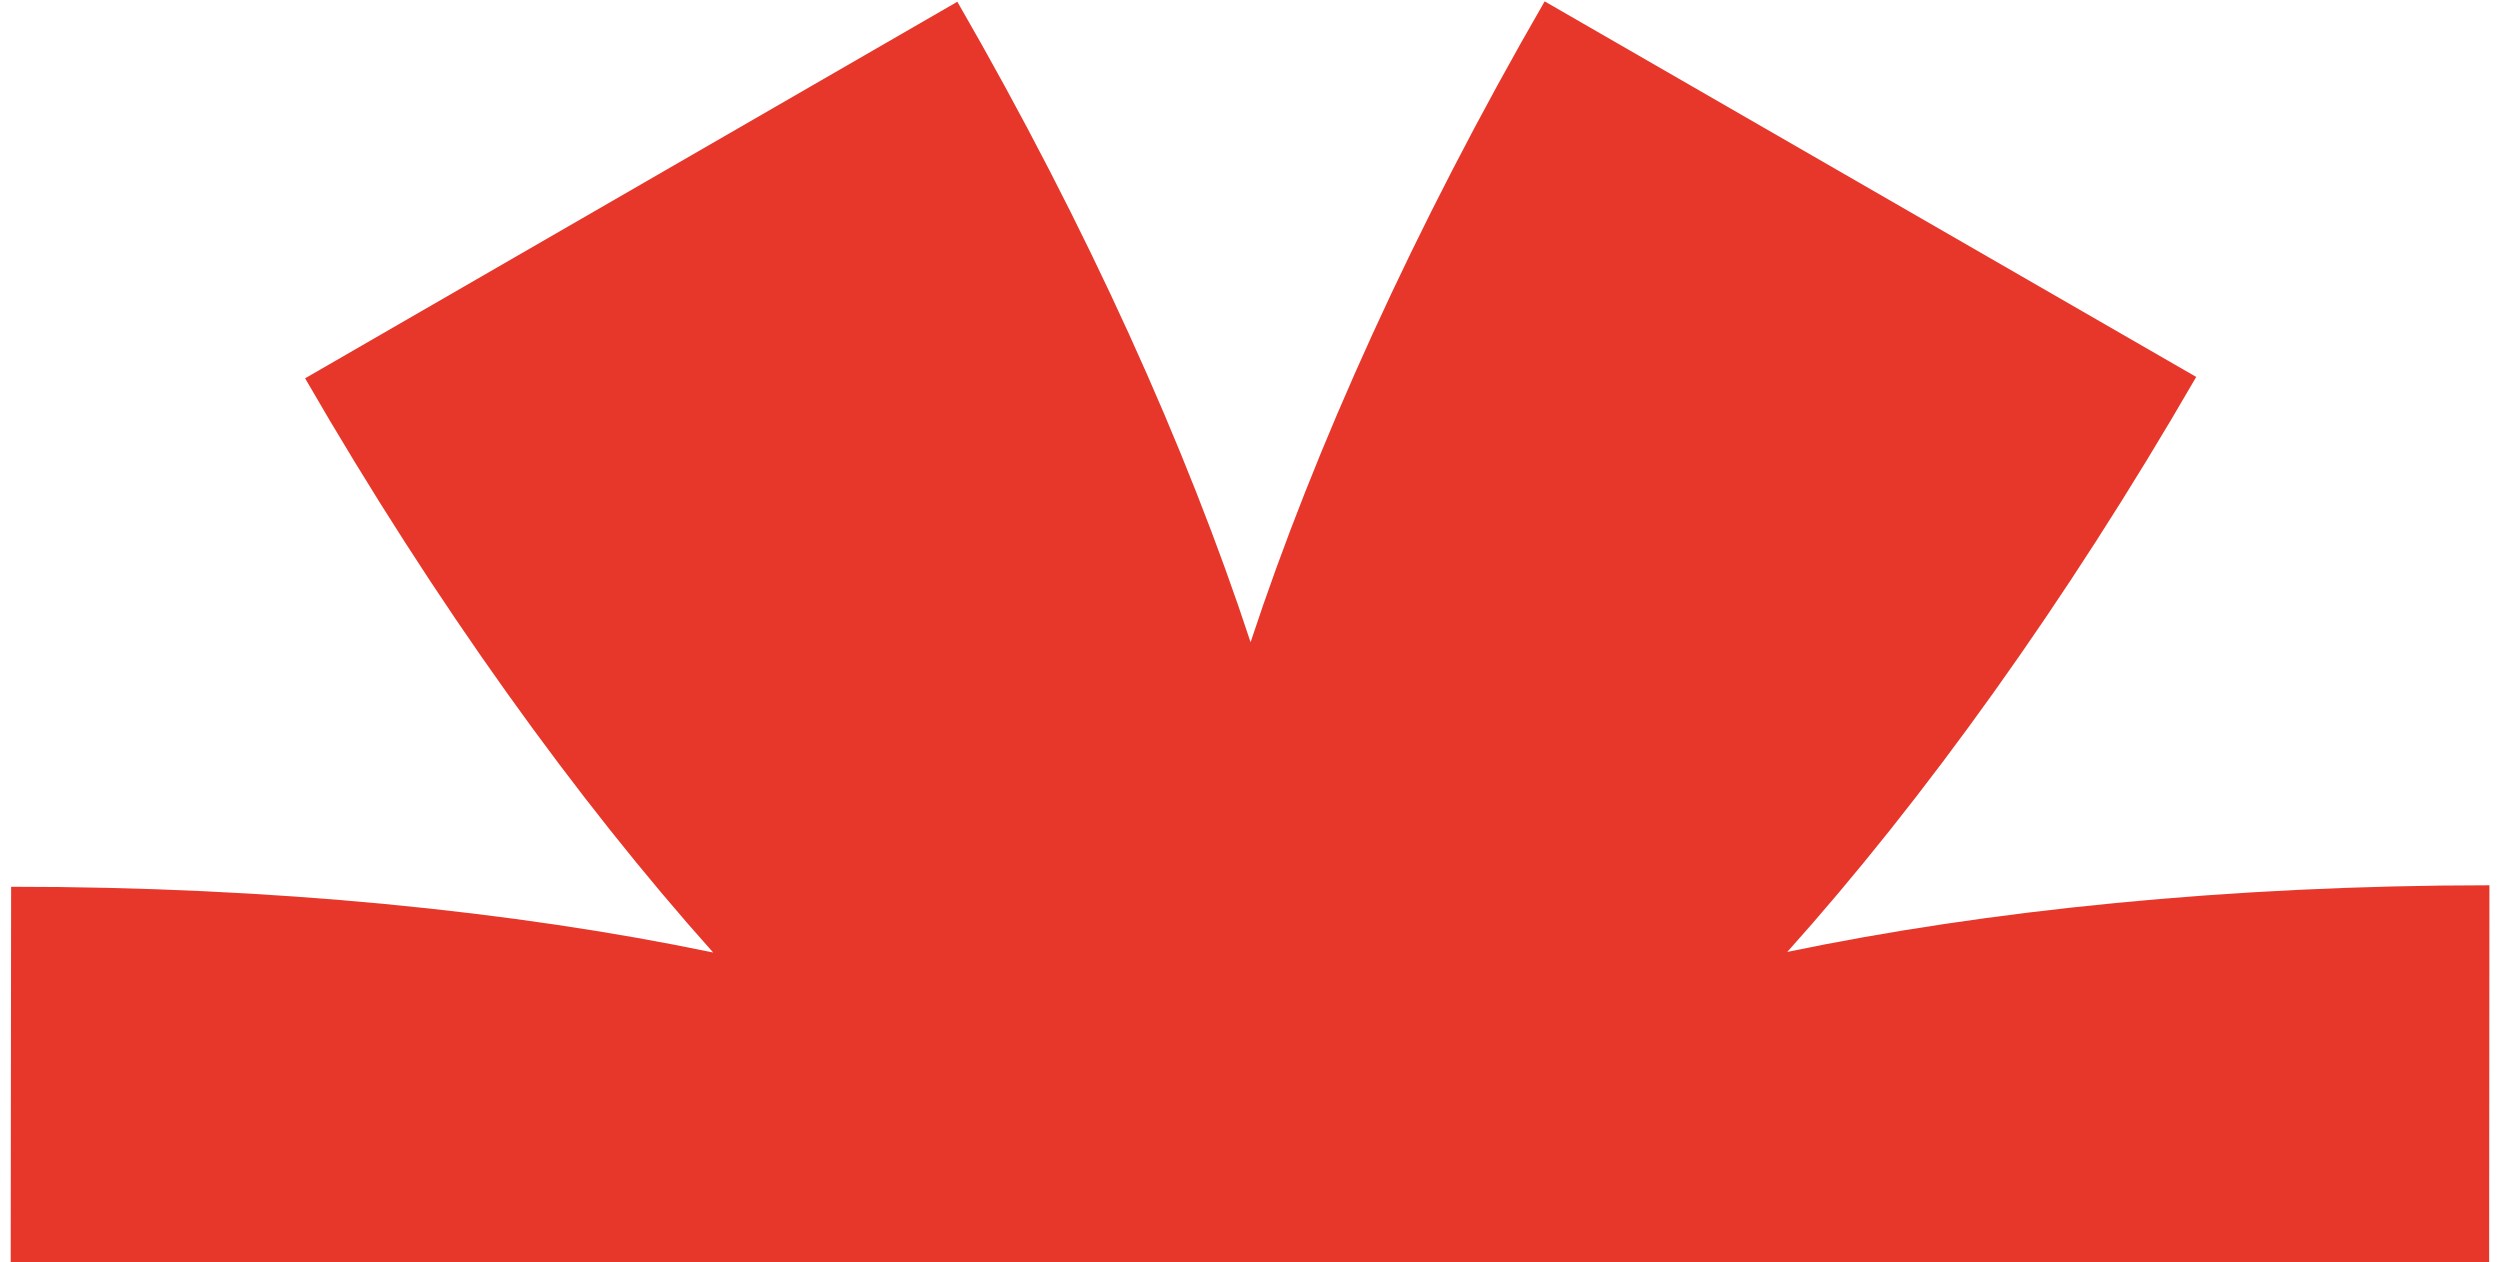
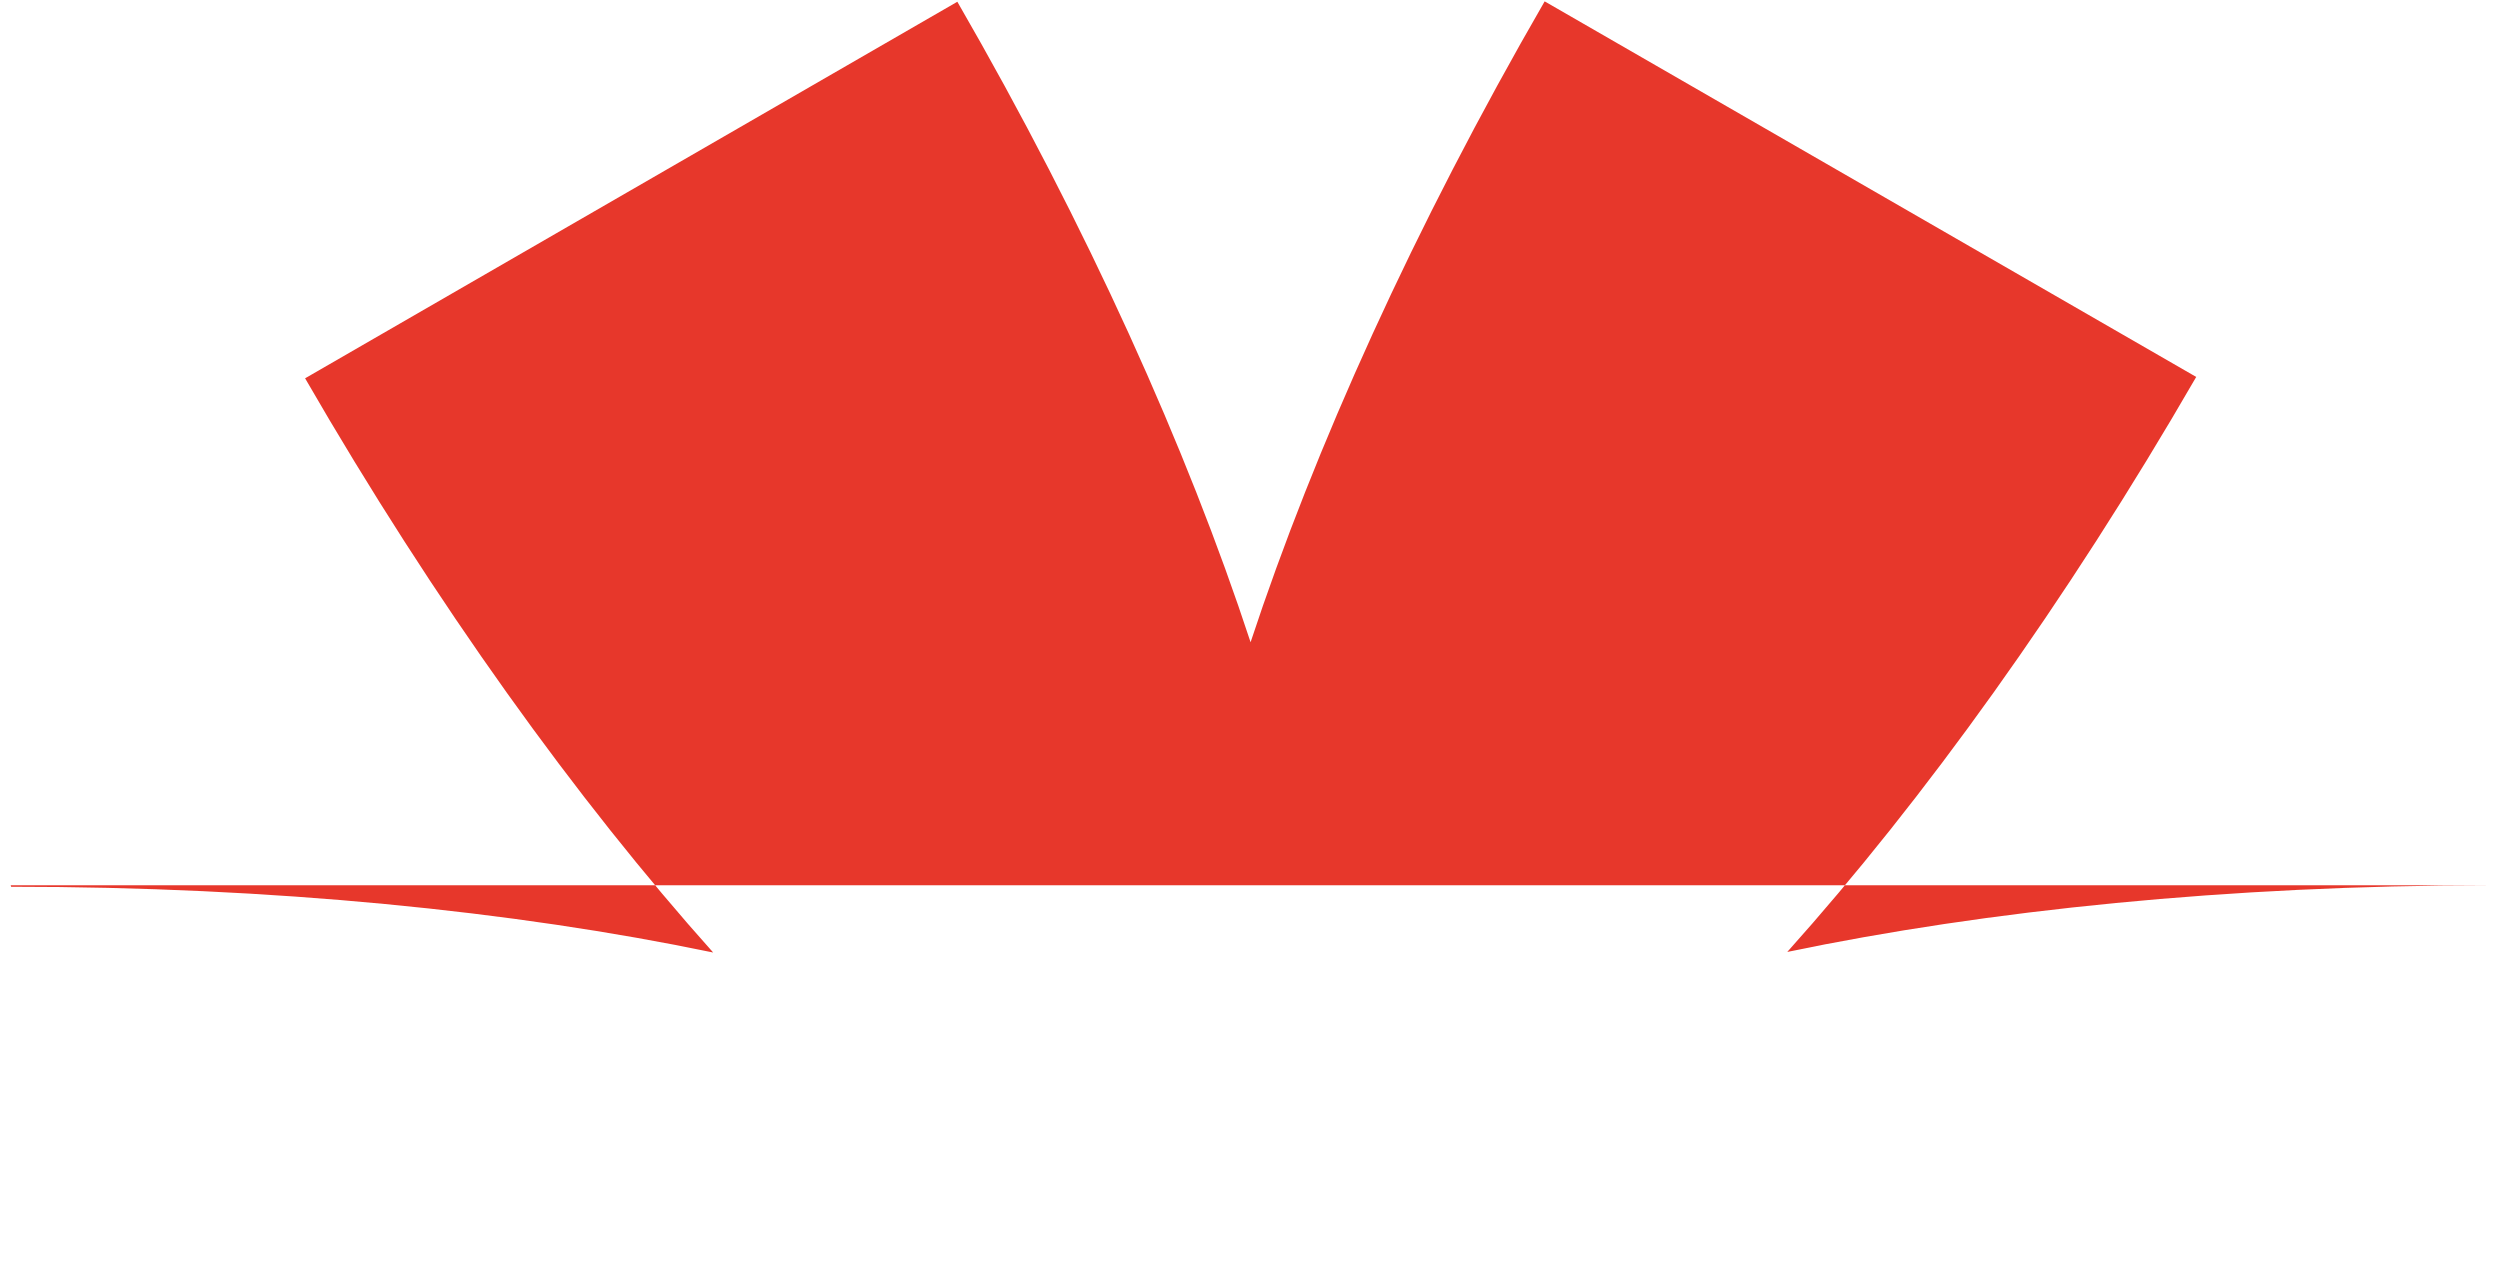
<svg xmlns="http://www.w3.org/2000/svg" width="206" height="104" viewBox="0 0 206 104" fill="none">
-   <path d="M180.98 31.066L180.956 31.08C170.206 49.684 158.484 65.93 147.271 78.44C163.726 75.01 183.641 72.955 205.128 72.947L205.105 104H0.882L0.916 73.07C22.403 73.063 42.32 75.064 58.765 78.487C47.568 65.965 35.862 49.745 25.14 31.173L78.885 0.144C89.622 18.74 97.816 36.988 103.048 52.921C108.306 36.968 116.53 18.718 127.28 0.113L180.98 31.066Z" fill="#E7372B" />
+   <path d="M180.98 31.066L180.956 31.08C170.206 49.684 158.484 65.93 147.271 78.44C163.726 75.01 183.641 72.955 205.128 72.947H0.882L0.916 73.07C22.403 73.063 42.32 75.064 58.765 78.487C47.568 65.965 35.862 49.745 25.14 31.173L78.885 0.144C89.622 18.74 97.816 36.988 103.048 52.921C108.306 36.968 116.53 18.718 127.28 0.113L180.98 31.066Z" fill="#E7372B" />
</svg>